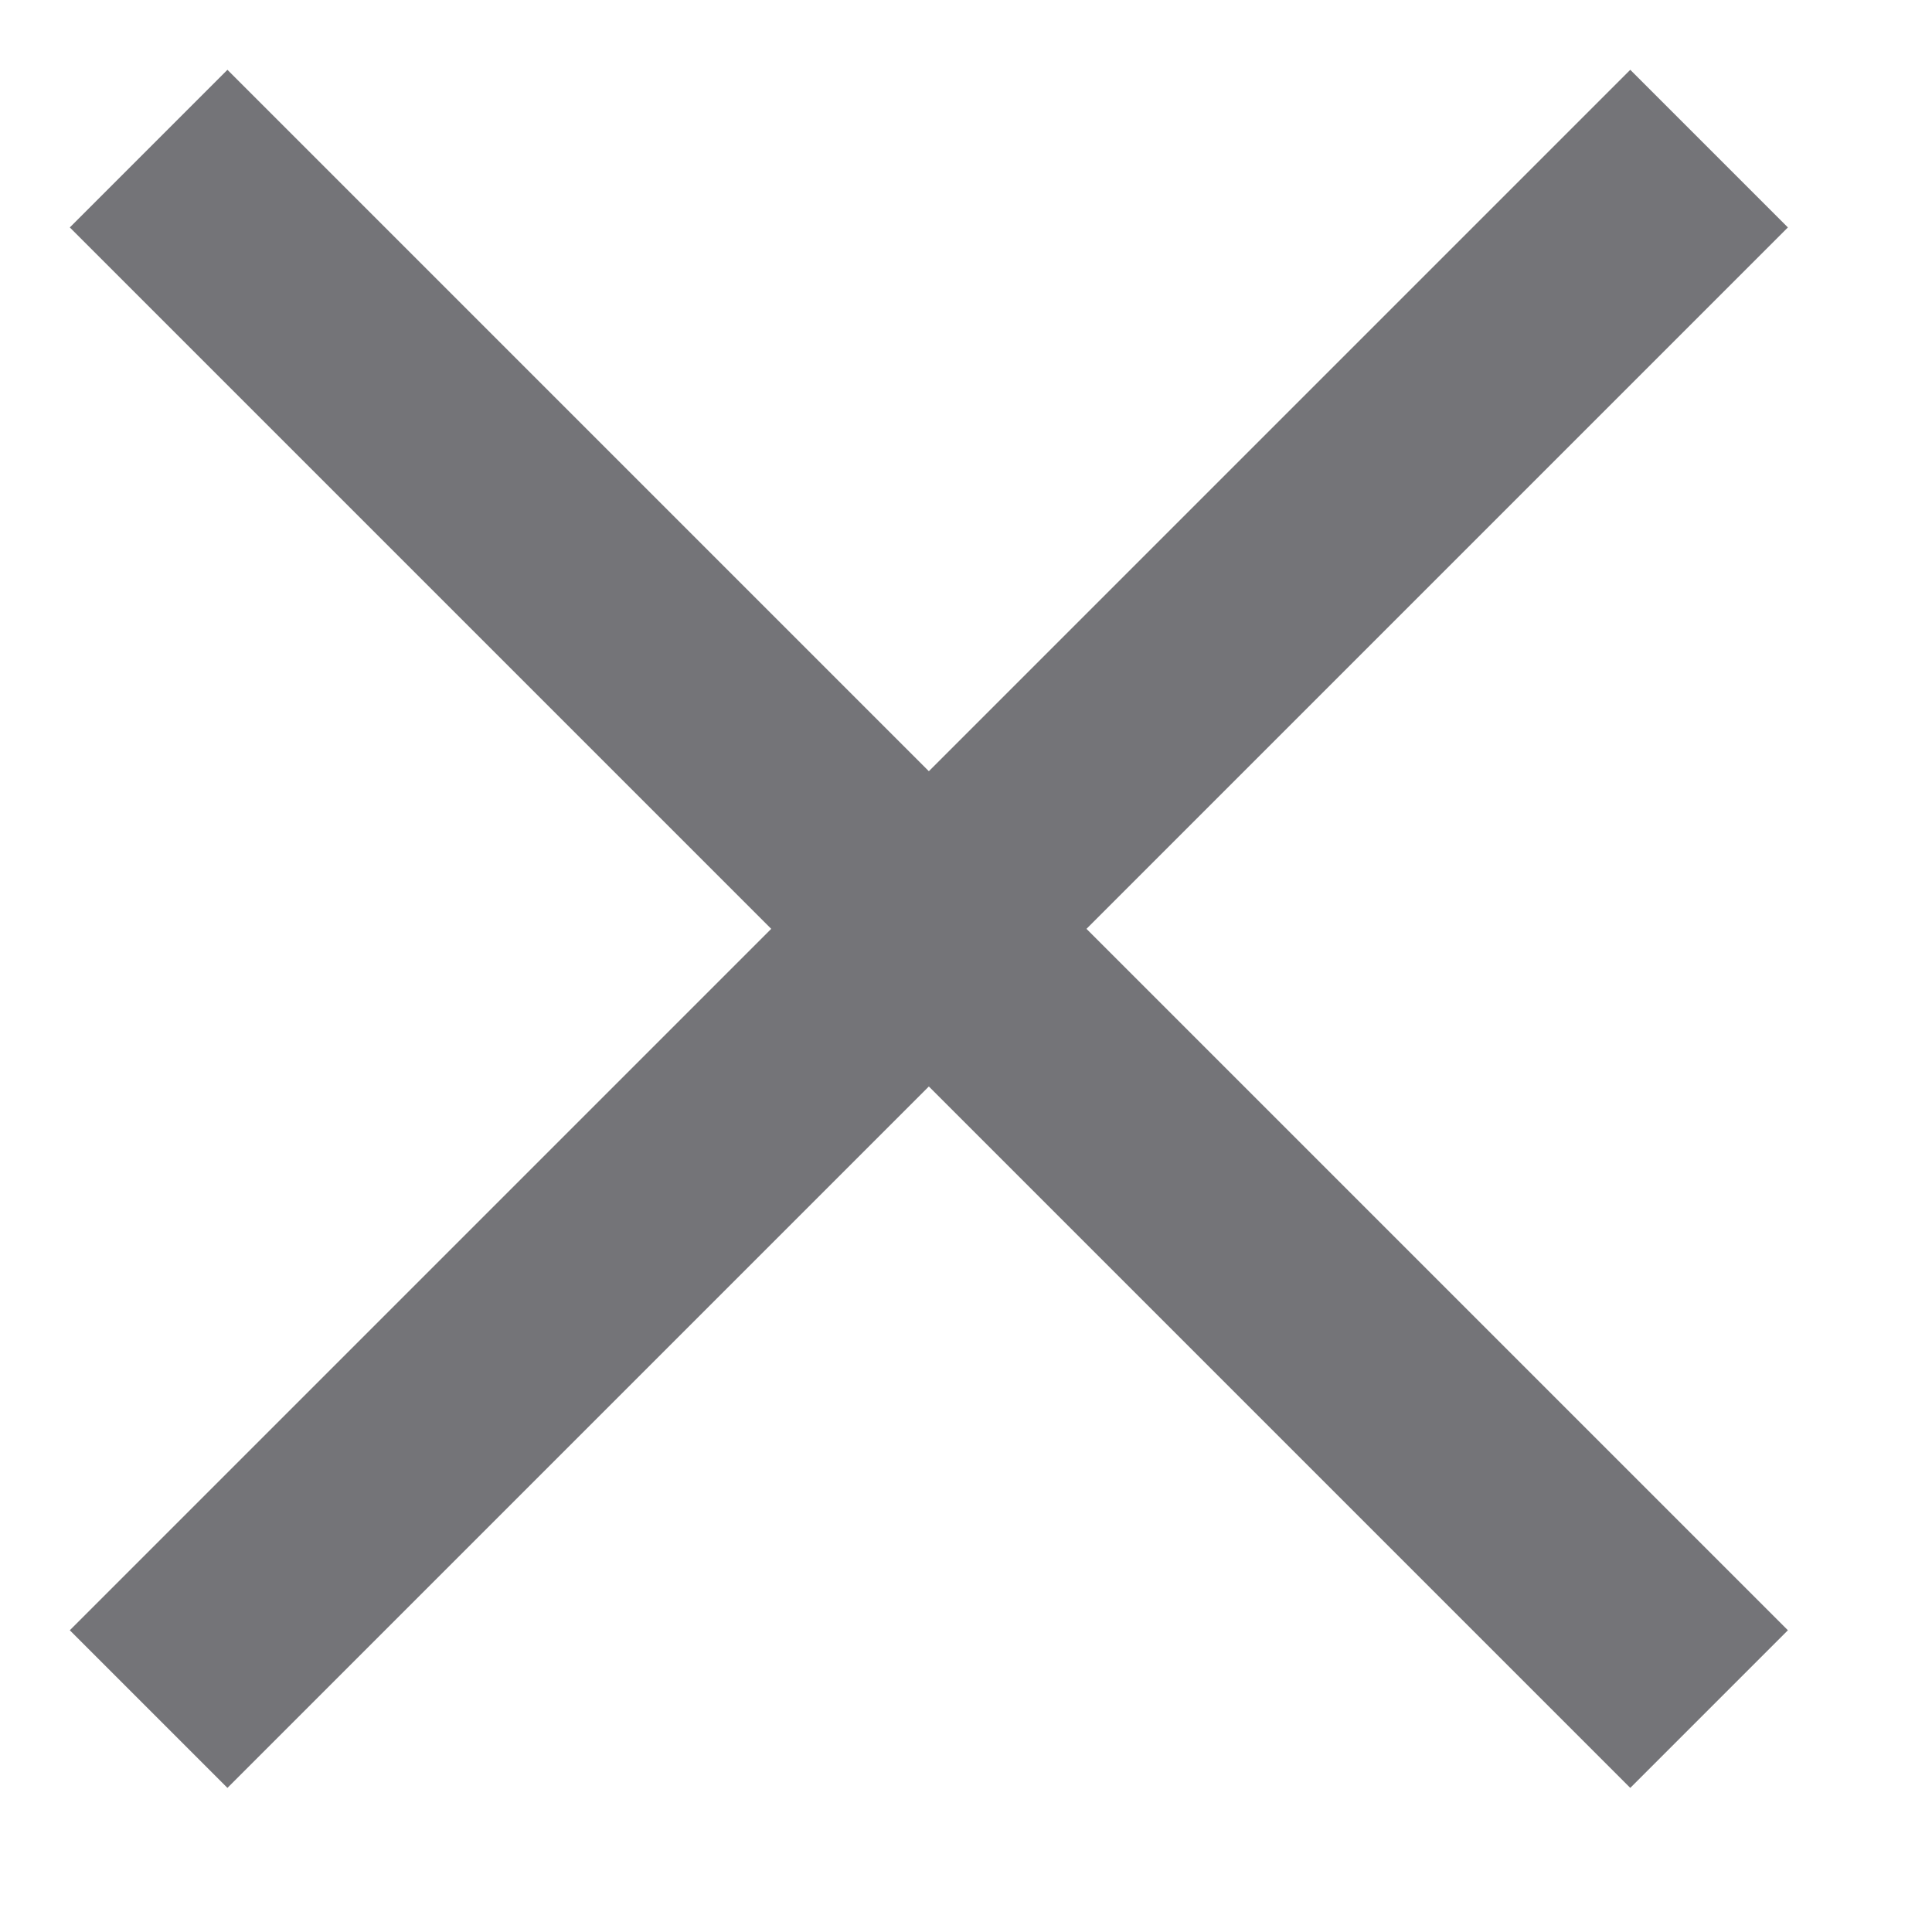
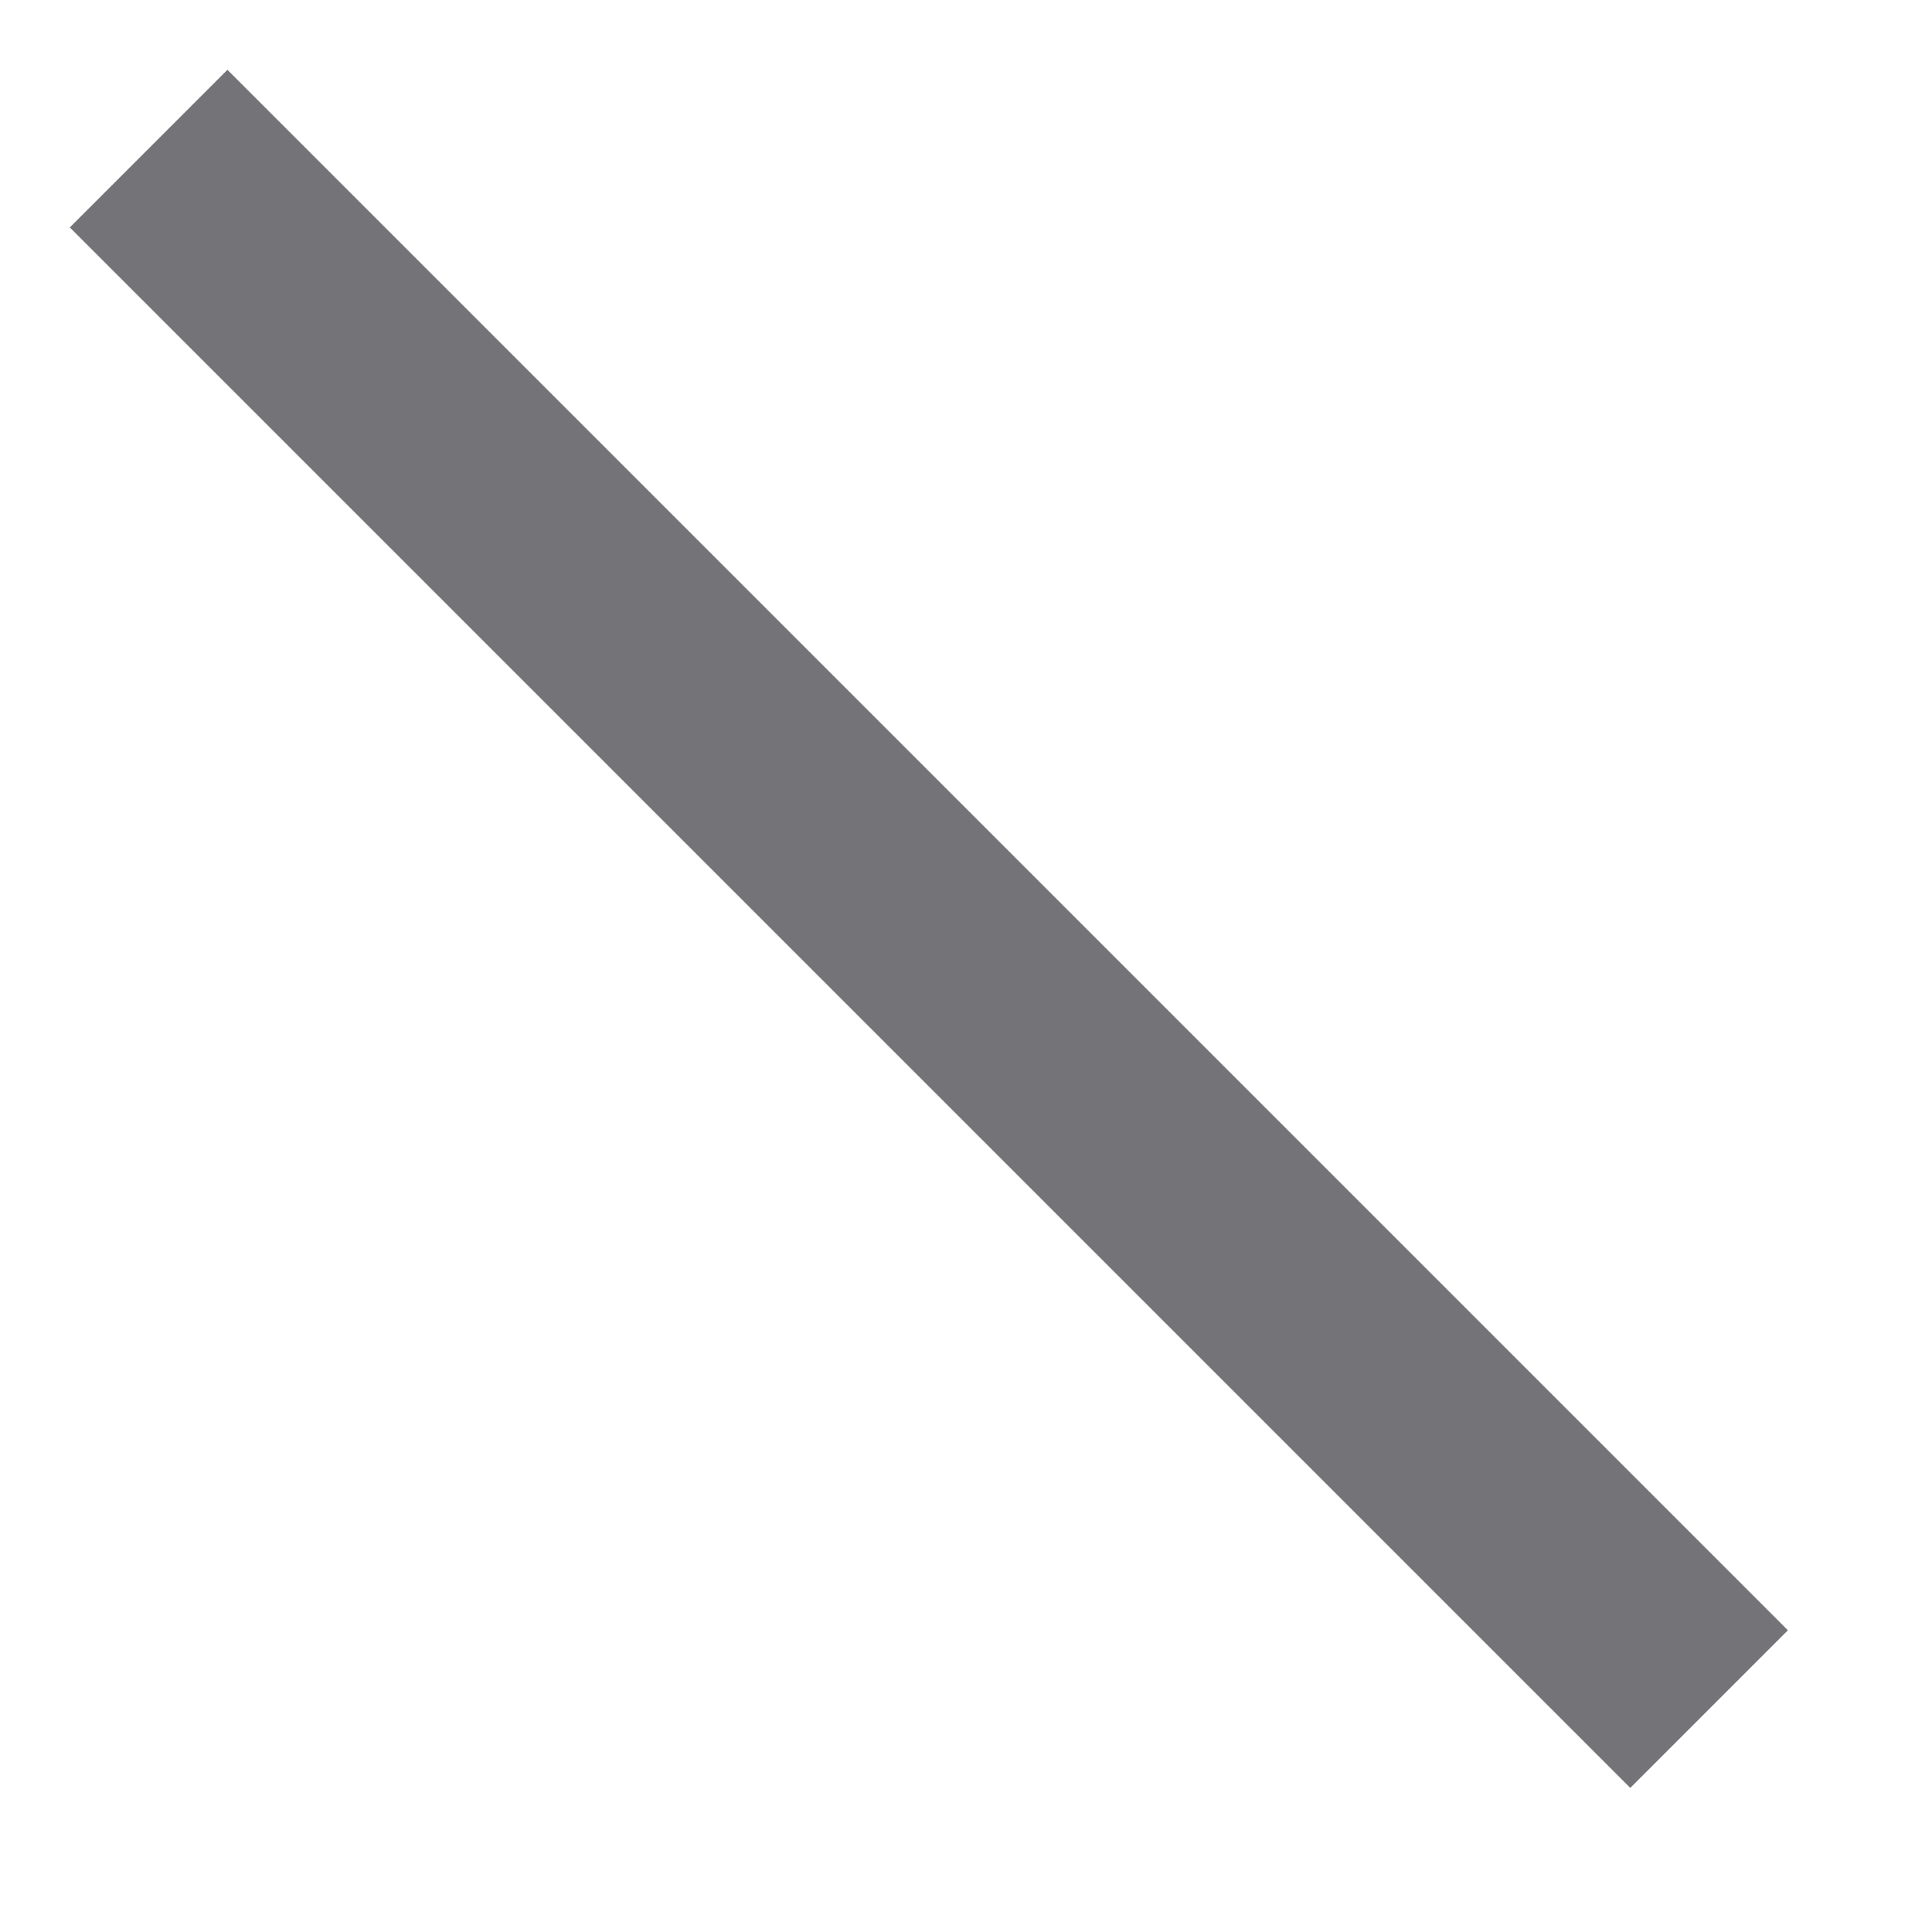
<svg xmlns="http://www.w3.org/2000/svg" width="13" height="13" viewBox="0 0 13 13" fill="none">
  <path d="M1 1L11.5 11.5" stroke="#747478" stroke-width="1.5" />
-   <path d="M11.5 1L1 11.5" stroke="#747478" stroke-width="1.5" />
</svg>